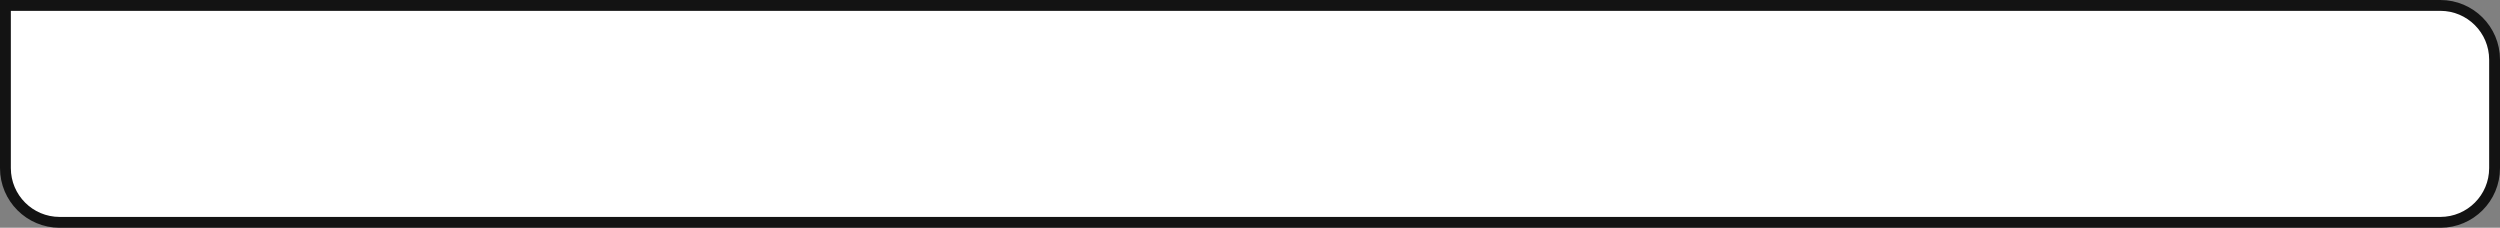
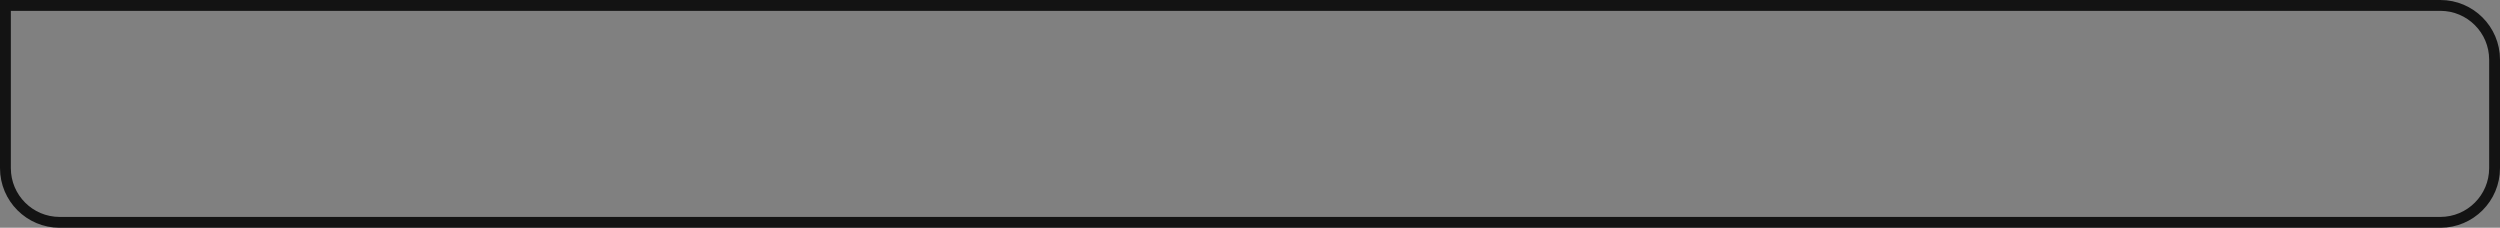
<svg xmlns="http://www.w3.org/2000/svg" width="461" height="42" viewBox="0 0 461 42" fill="none">
  <rect x="0" y="0" width="461" height="42" fill="#808080" stroke="none" />
-   <path d="M1 1H450C455.523 1 460 5.477 460 11V31C460 36.523 455.523 41 450 41H11C5.477 41 1 36.523 1 31V1Z" fill="white" />
  <path d="M1 1H450C455.523 1 460 5.477 460 11V31C460 36.523 455.523 41 450 41H11C5.477 41 1 36.523 1 31V1Z" stroke="#131313" stroke-width="2" />
</svg>